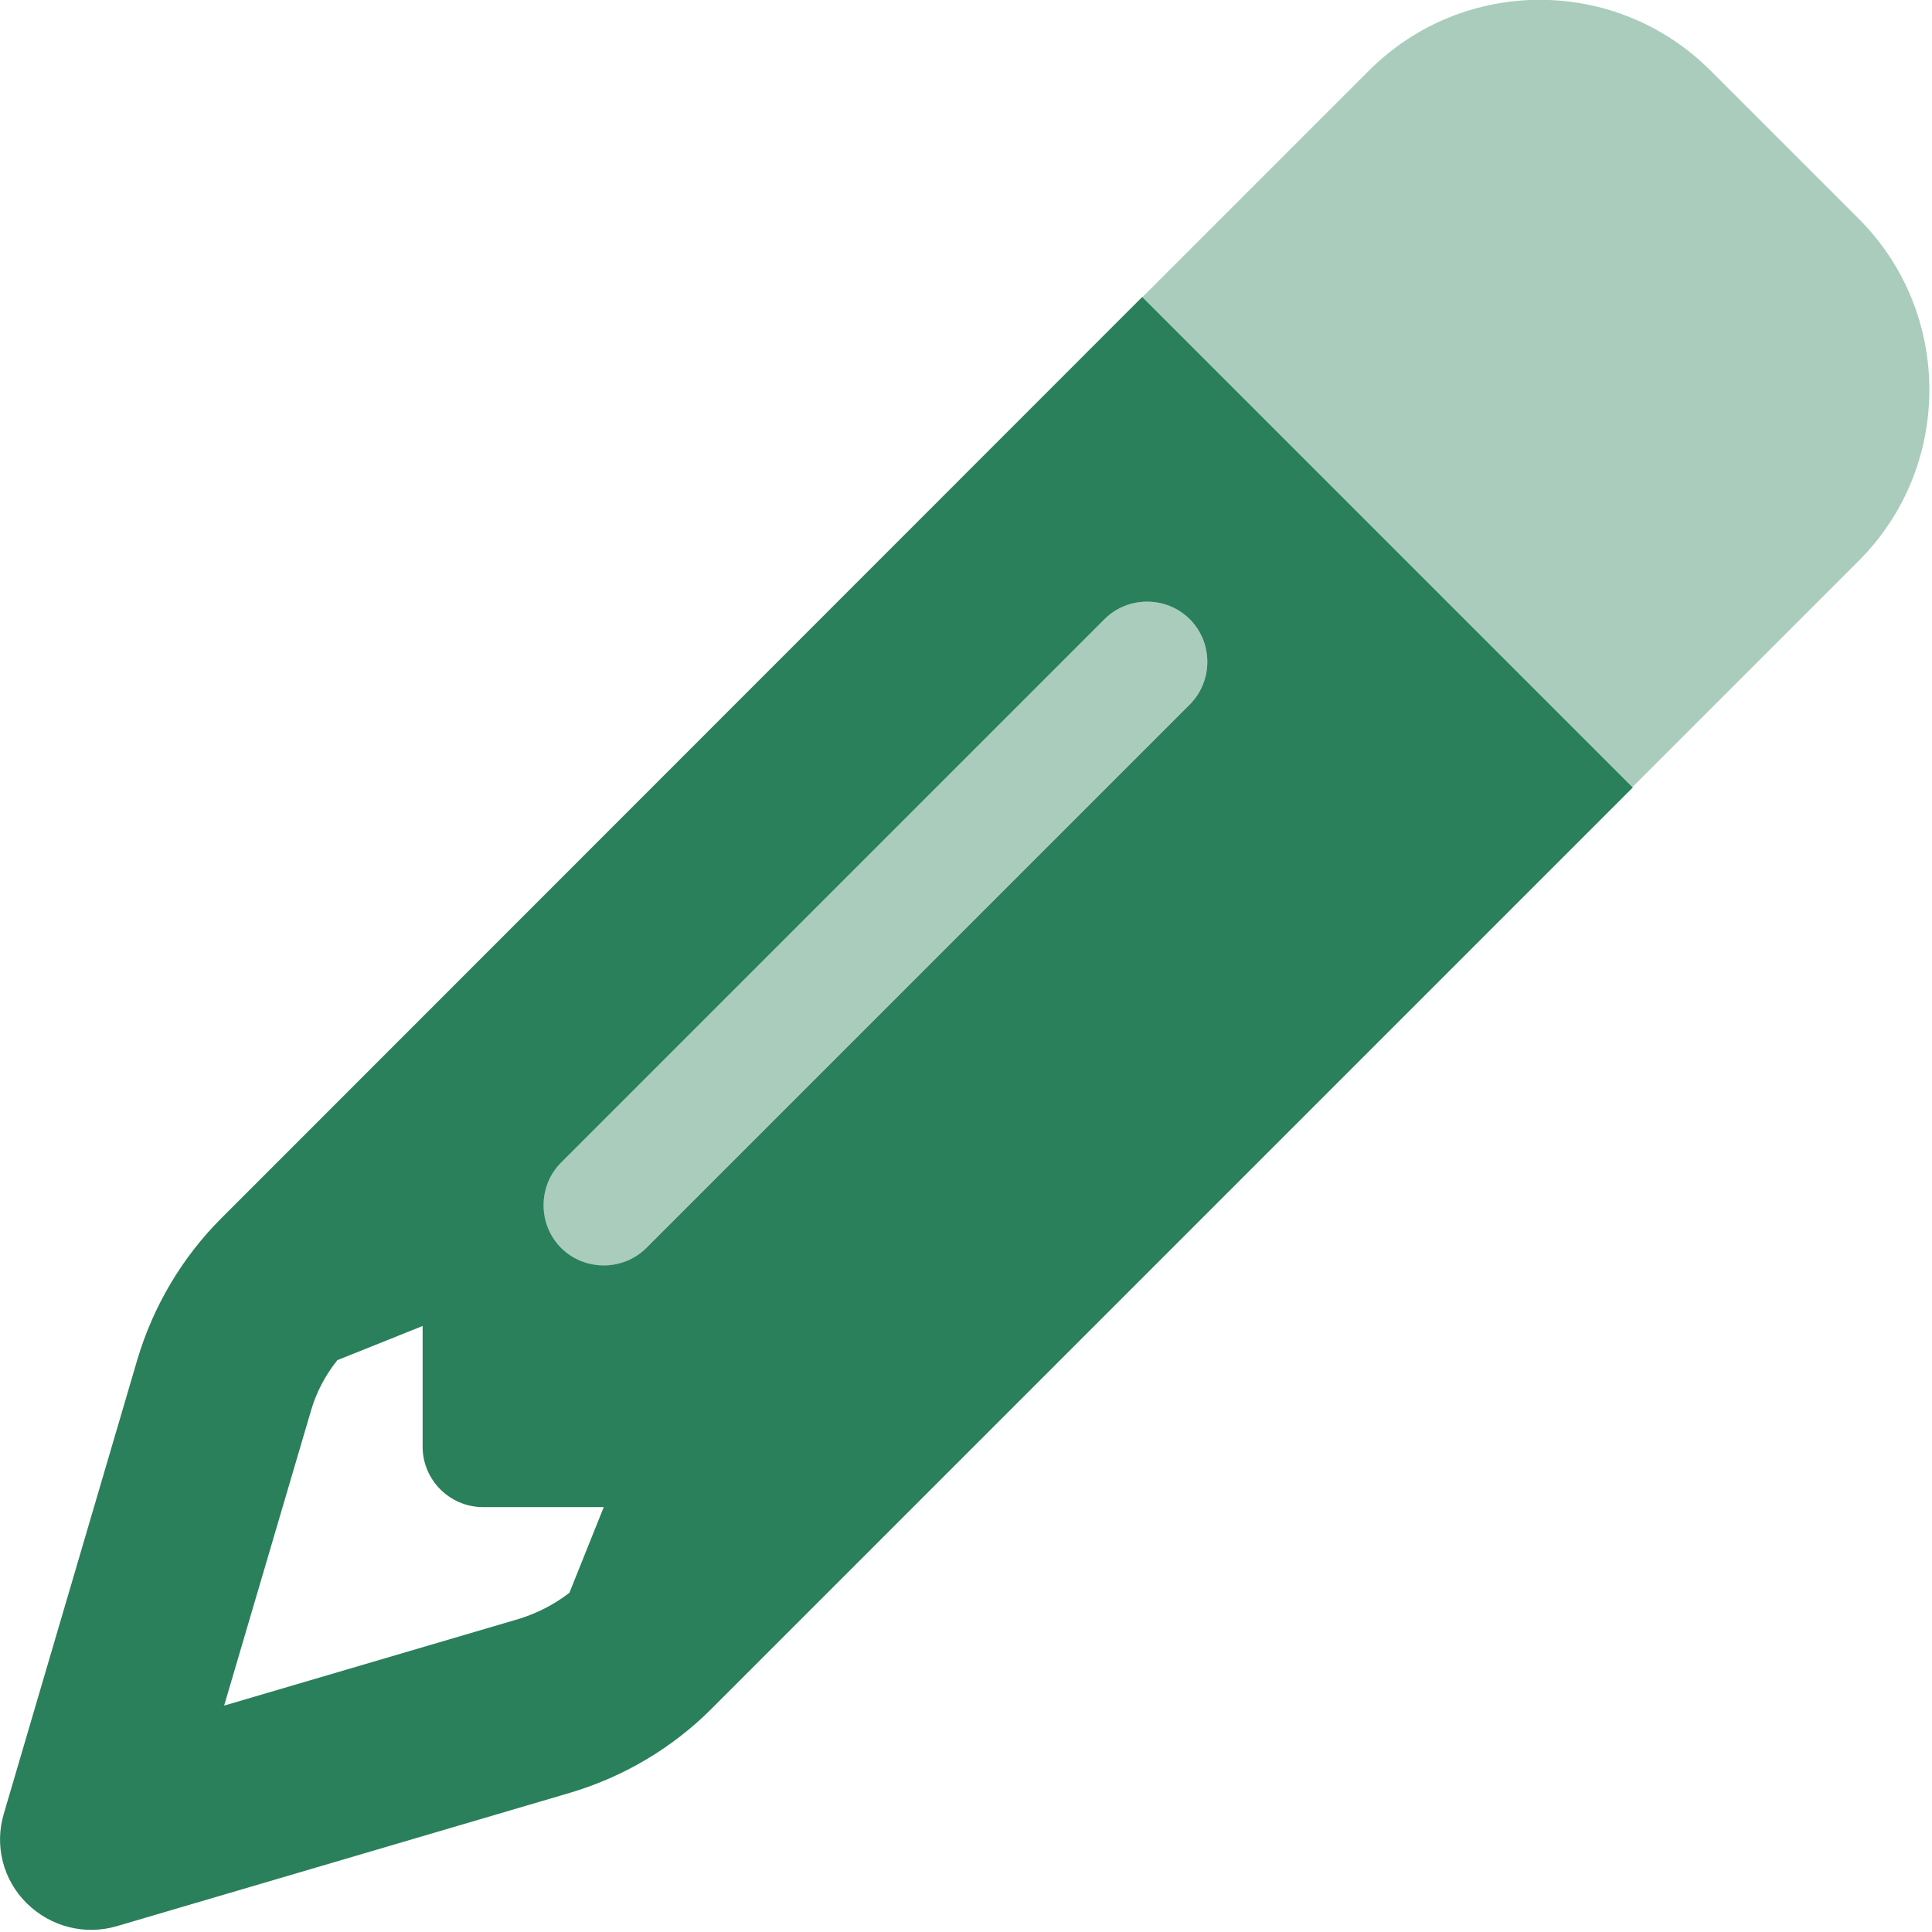
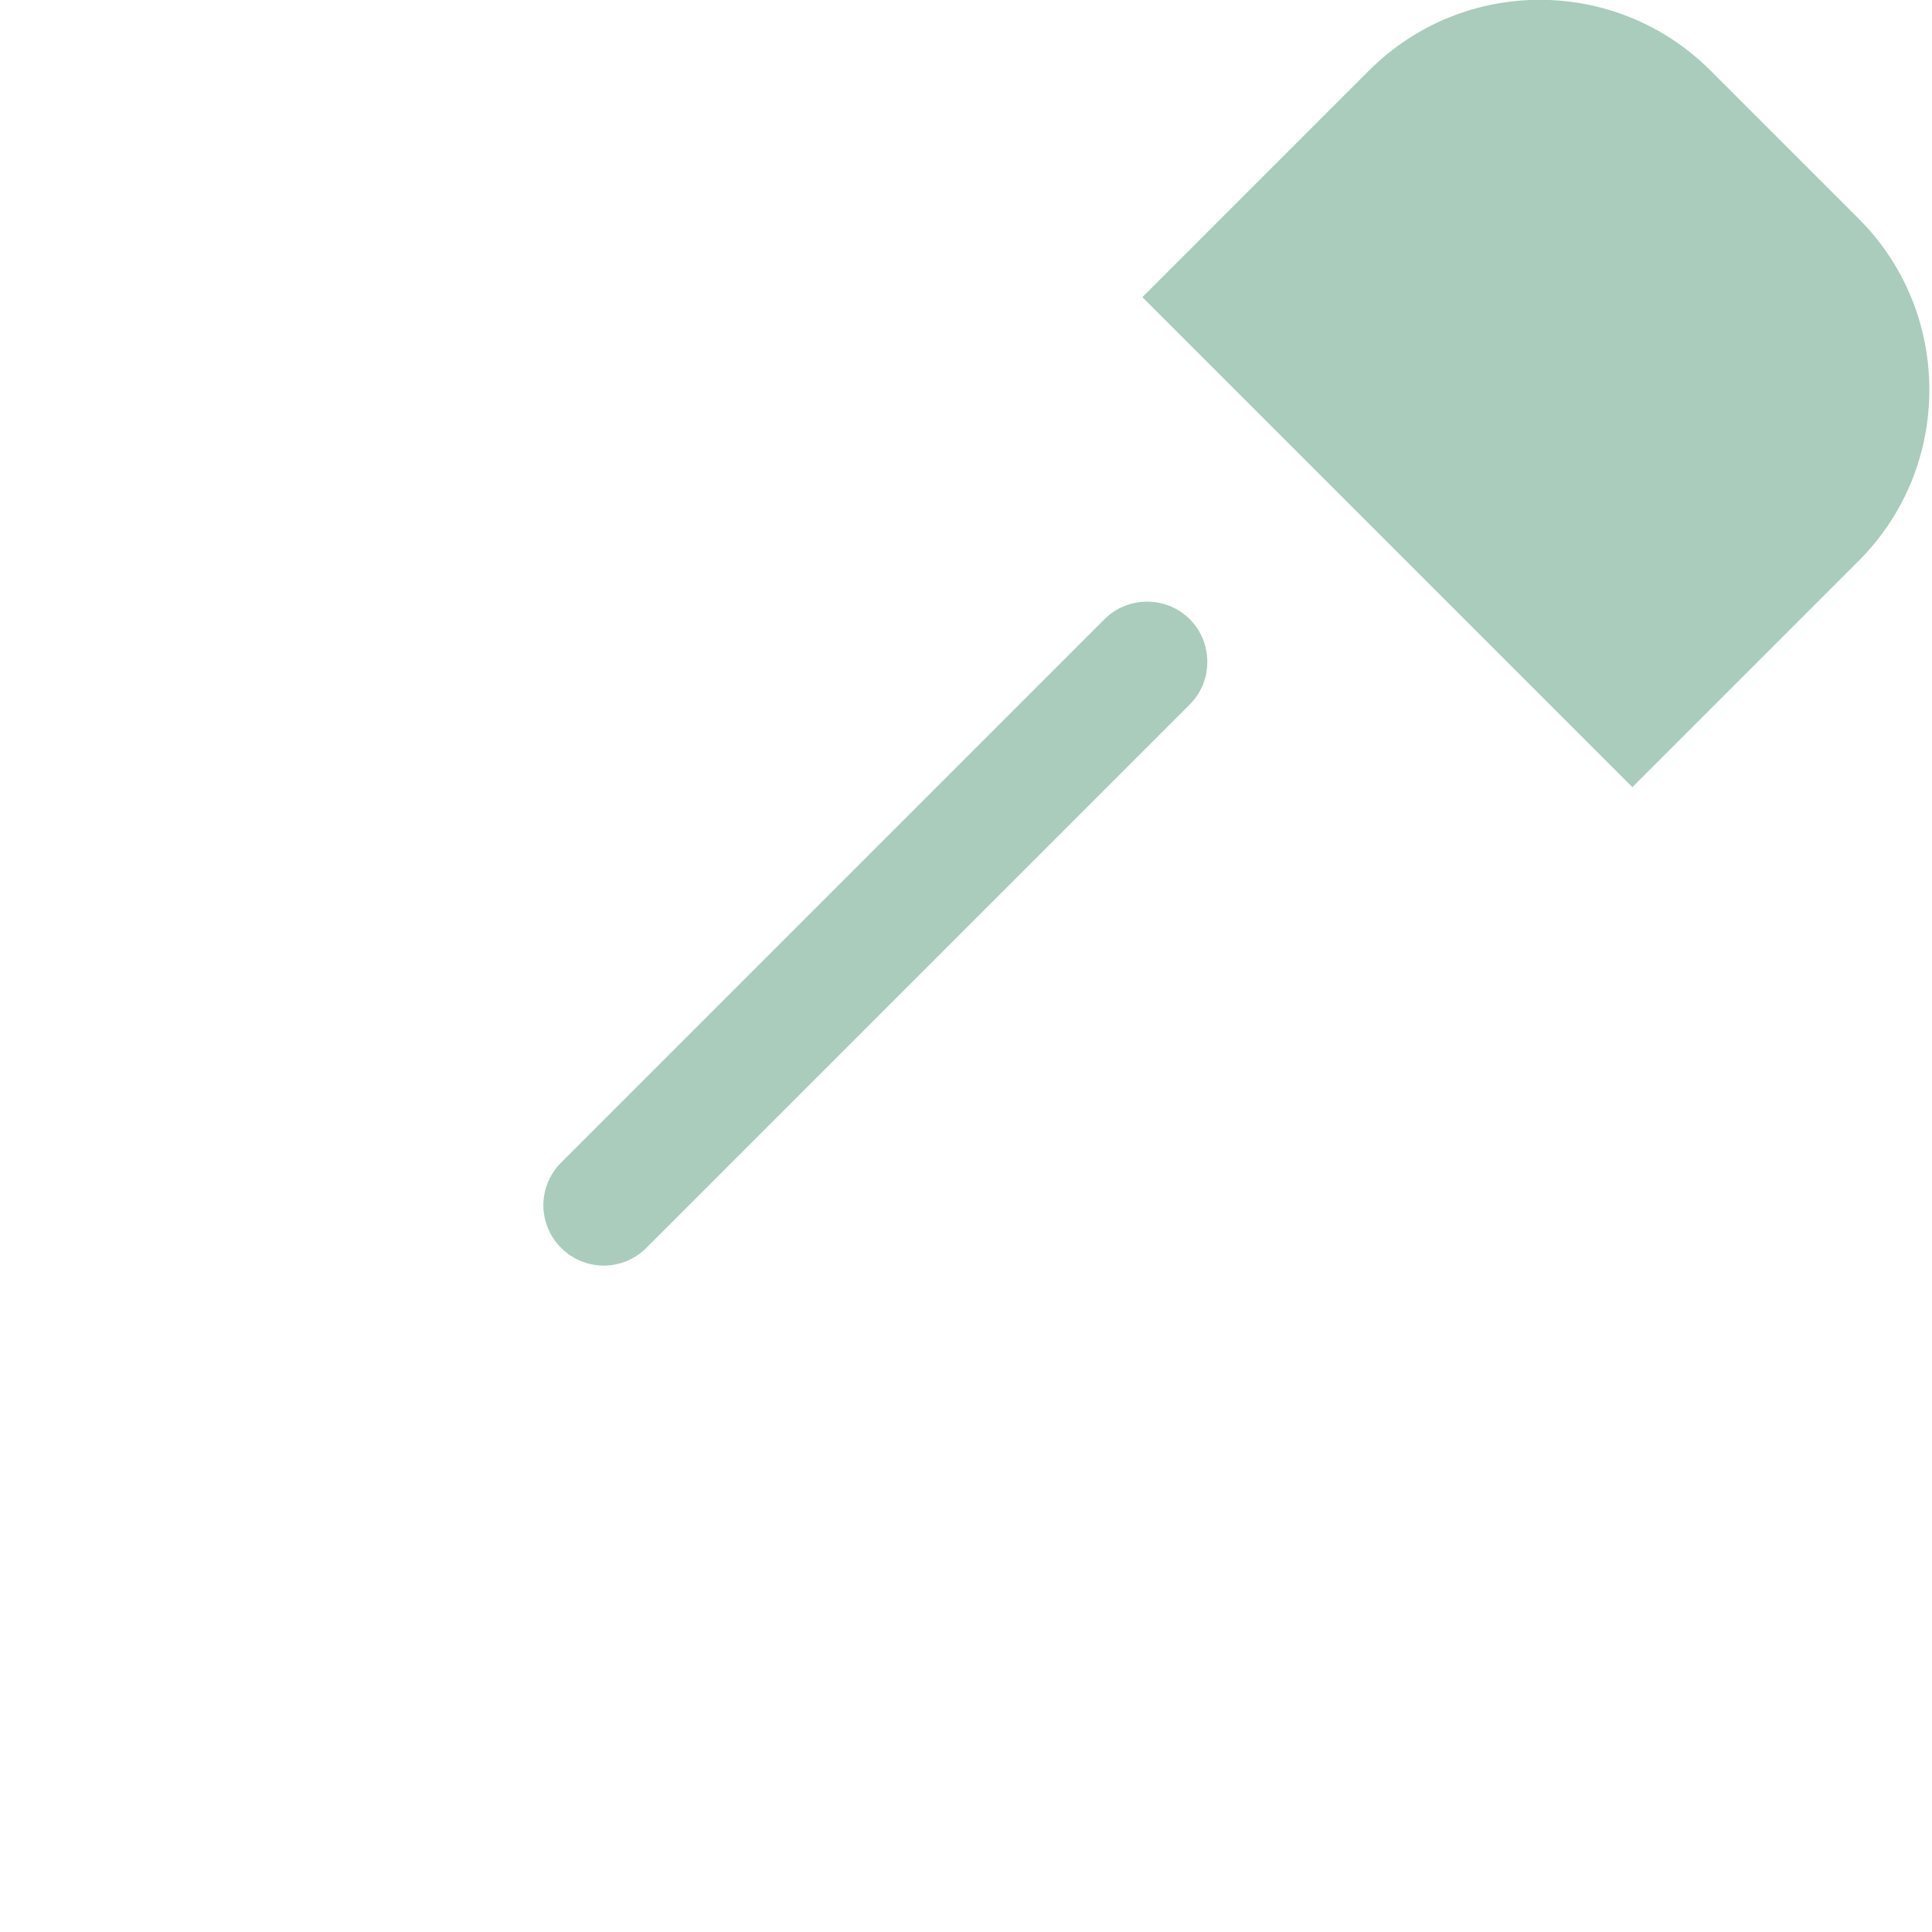
<svg xmlns="http://www.w3.org/2000/svg" viewBox="0 0 512 512">
  <path class="fa-secondary" opacity=".4" fill="#2a805b" d="M144 319.4c0 4.1 1.6 8.2 4.7 11.3s7.2 4.7 11.3 4.7s8.2-1.6 11.3-4.7c48-48 96-96 144-144c6.2-6.2 6.2-16.4 0-22.6s-16.4-6.2-22.6 0c-48 48-96 96-144 144c-3.1 3.1-4.7 7.2-4.7 11.3zM302.7 78.7c43.3 43.3 86.6 86.6 129.9 129.9c20-20 40-40 60-60c12.5-12.5 18.7-28.9 18.7-45.3s-6.2-32.8-18.7-45.3L453.3 18.7c-25-25-65.5-25-90.5 0l-60 60z" />
-   <path class="fa-primary" fill="#2a805b" d="M432.7 208.7L302.7 78.7 58.6 322.9c-10.4 10.4-18 23.3-22.2 37.4L1 480.7c-2.5 8.4-.2 17.5 6.1 23.7s15.3 8.5 23.7 6.1l120.3-35.4c14.1-4.2 27-11.8 37.4-22.2L432.7 208.7zM89.3 360.5l22.7-9.1 0 32c0 8.8 7.2 16 16 16l32 0-9.1 22.7c-4 3.1-8.5 5.4-13.3 6.9L59.4 452l23-78.1c1.4-4.9 3.8-9.4 6.9-13.3zm226-196.4c6.2 6.2 6.2 16.4 0 22.6l-144 144c-6.2 6.2-16.4 6.2-22.6 0s-6.2-16.4 0-22.6l144-144c6.2-6.2 16.4-6.2 22.6 0z" />
</svg>